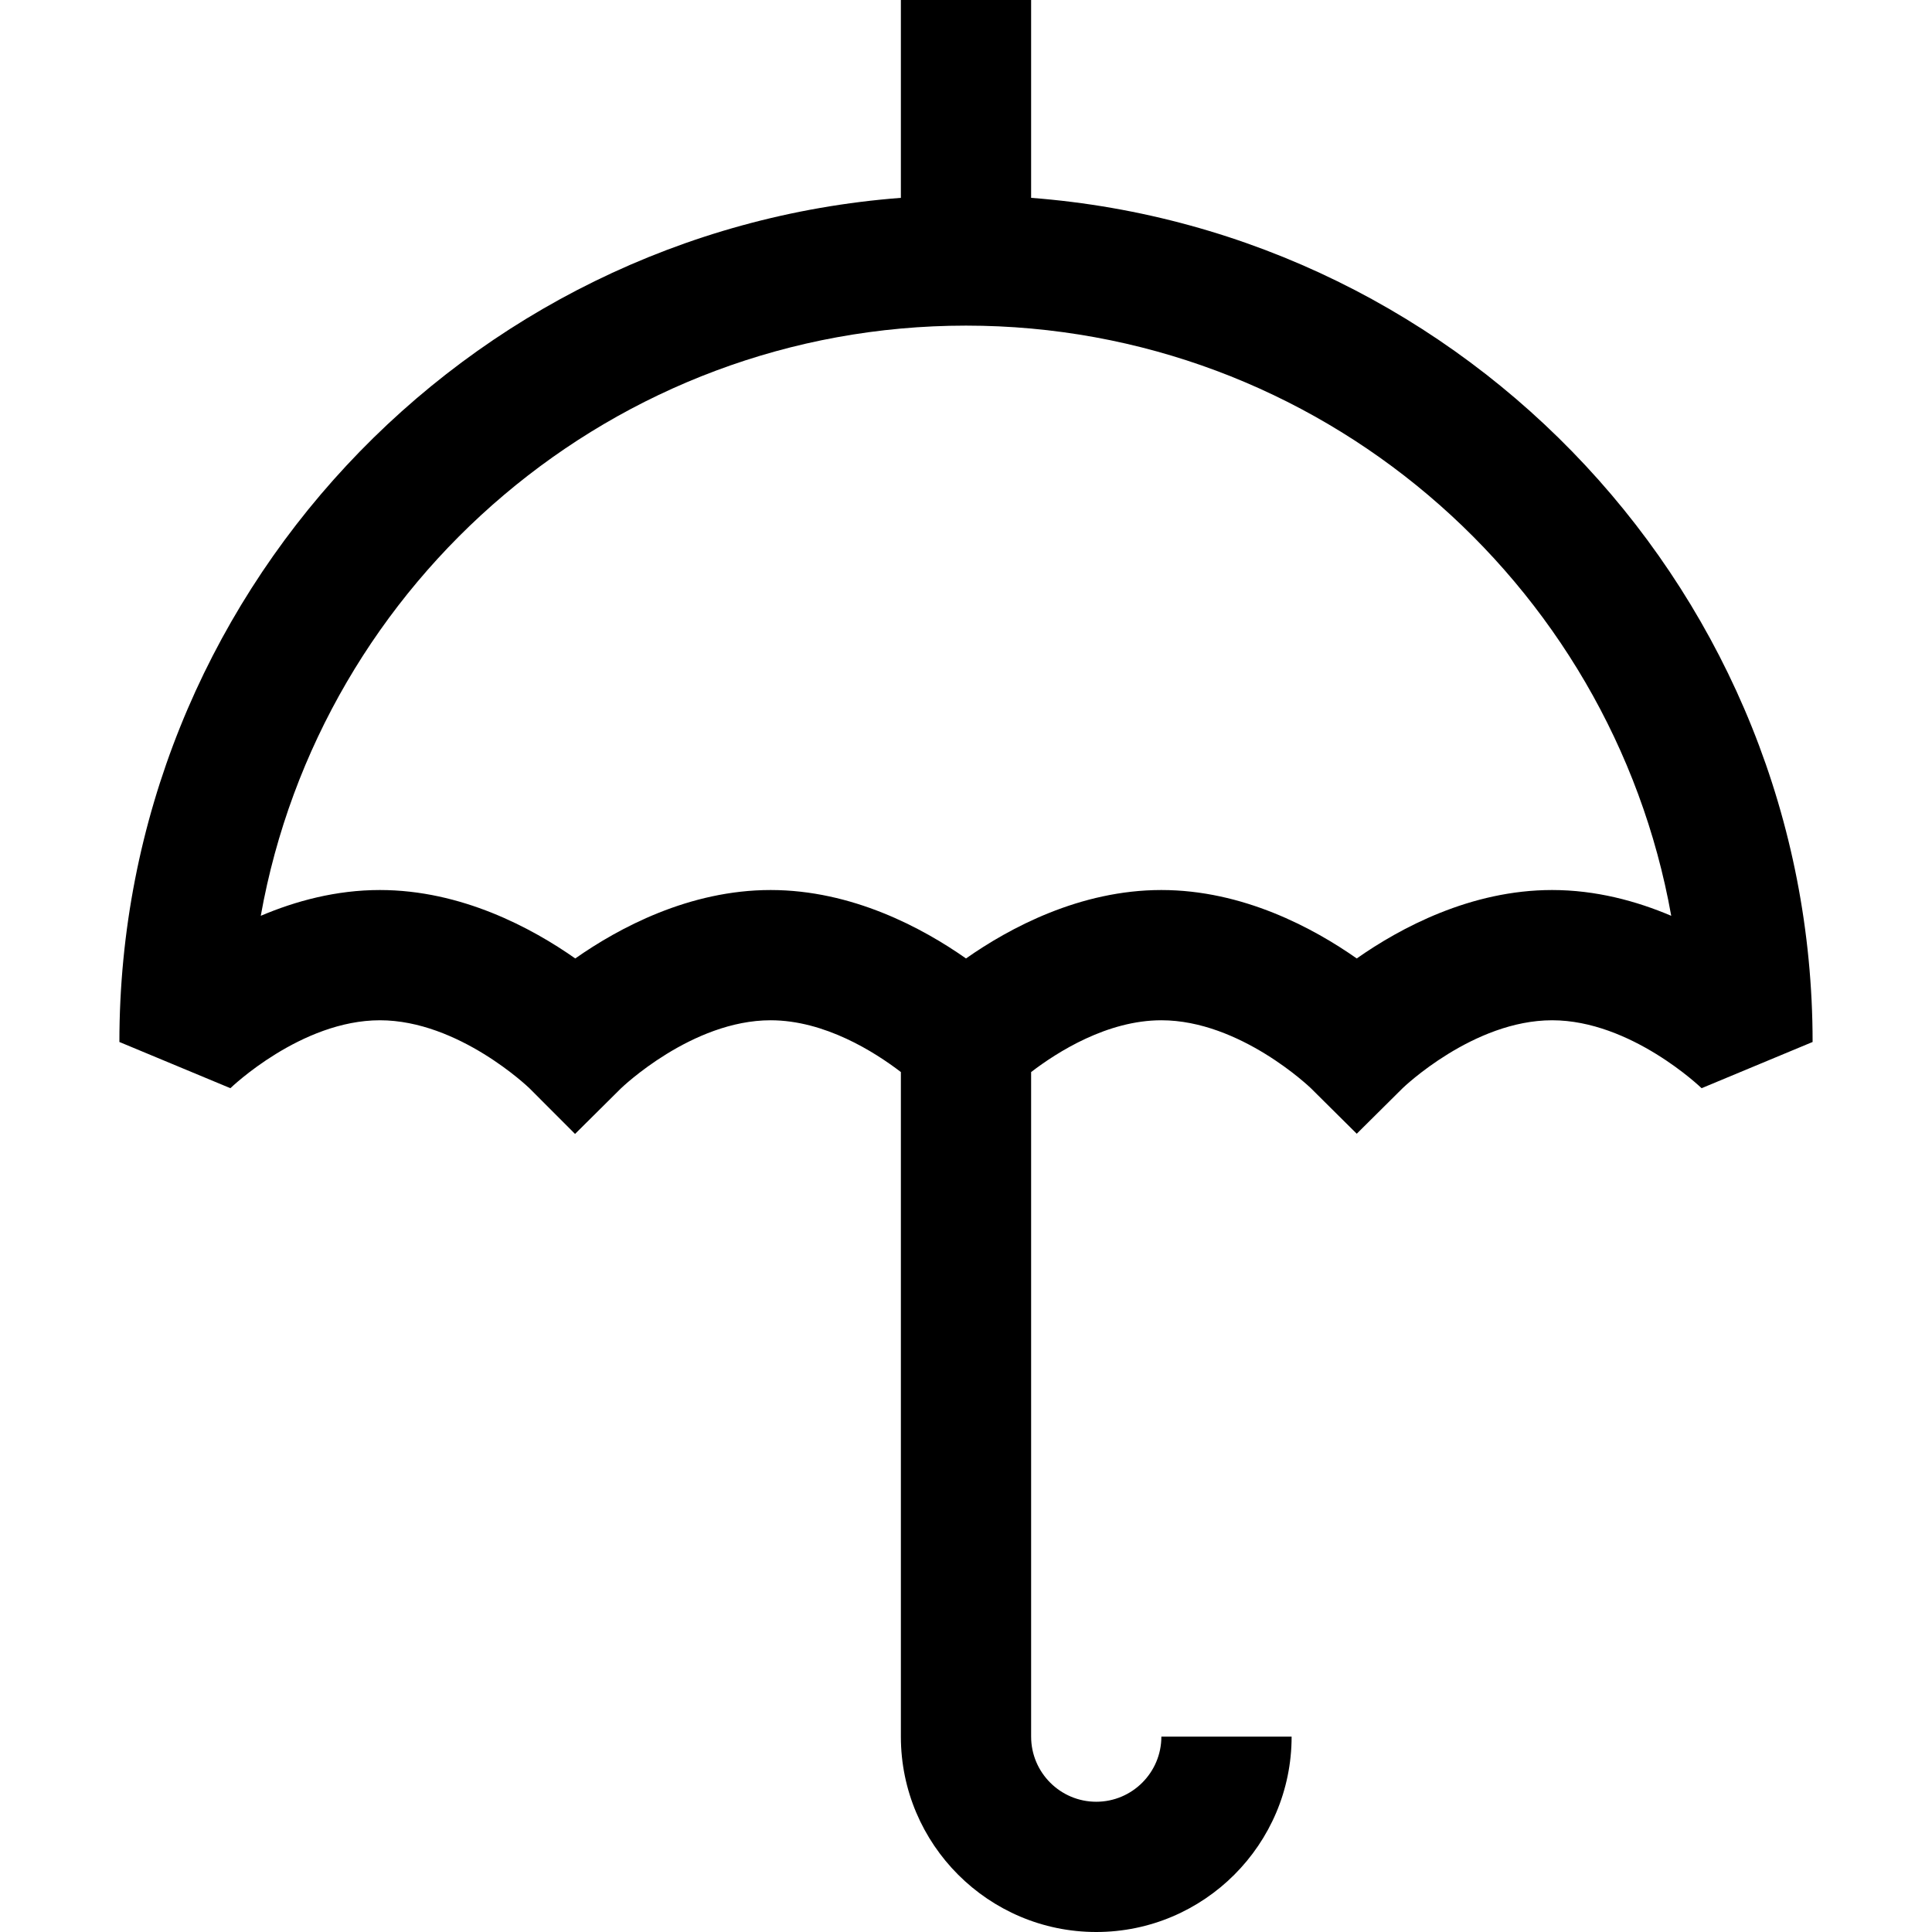
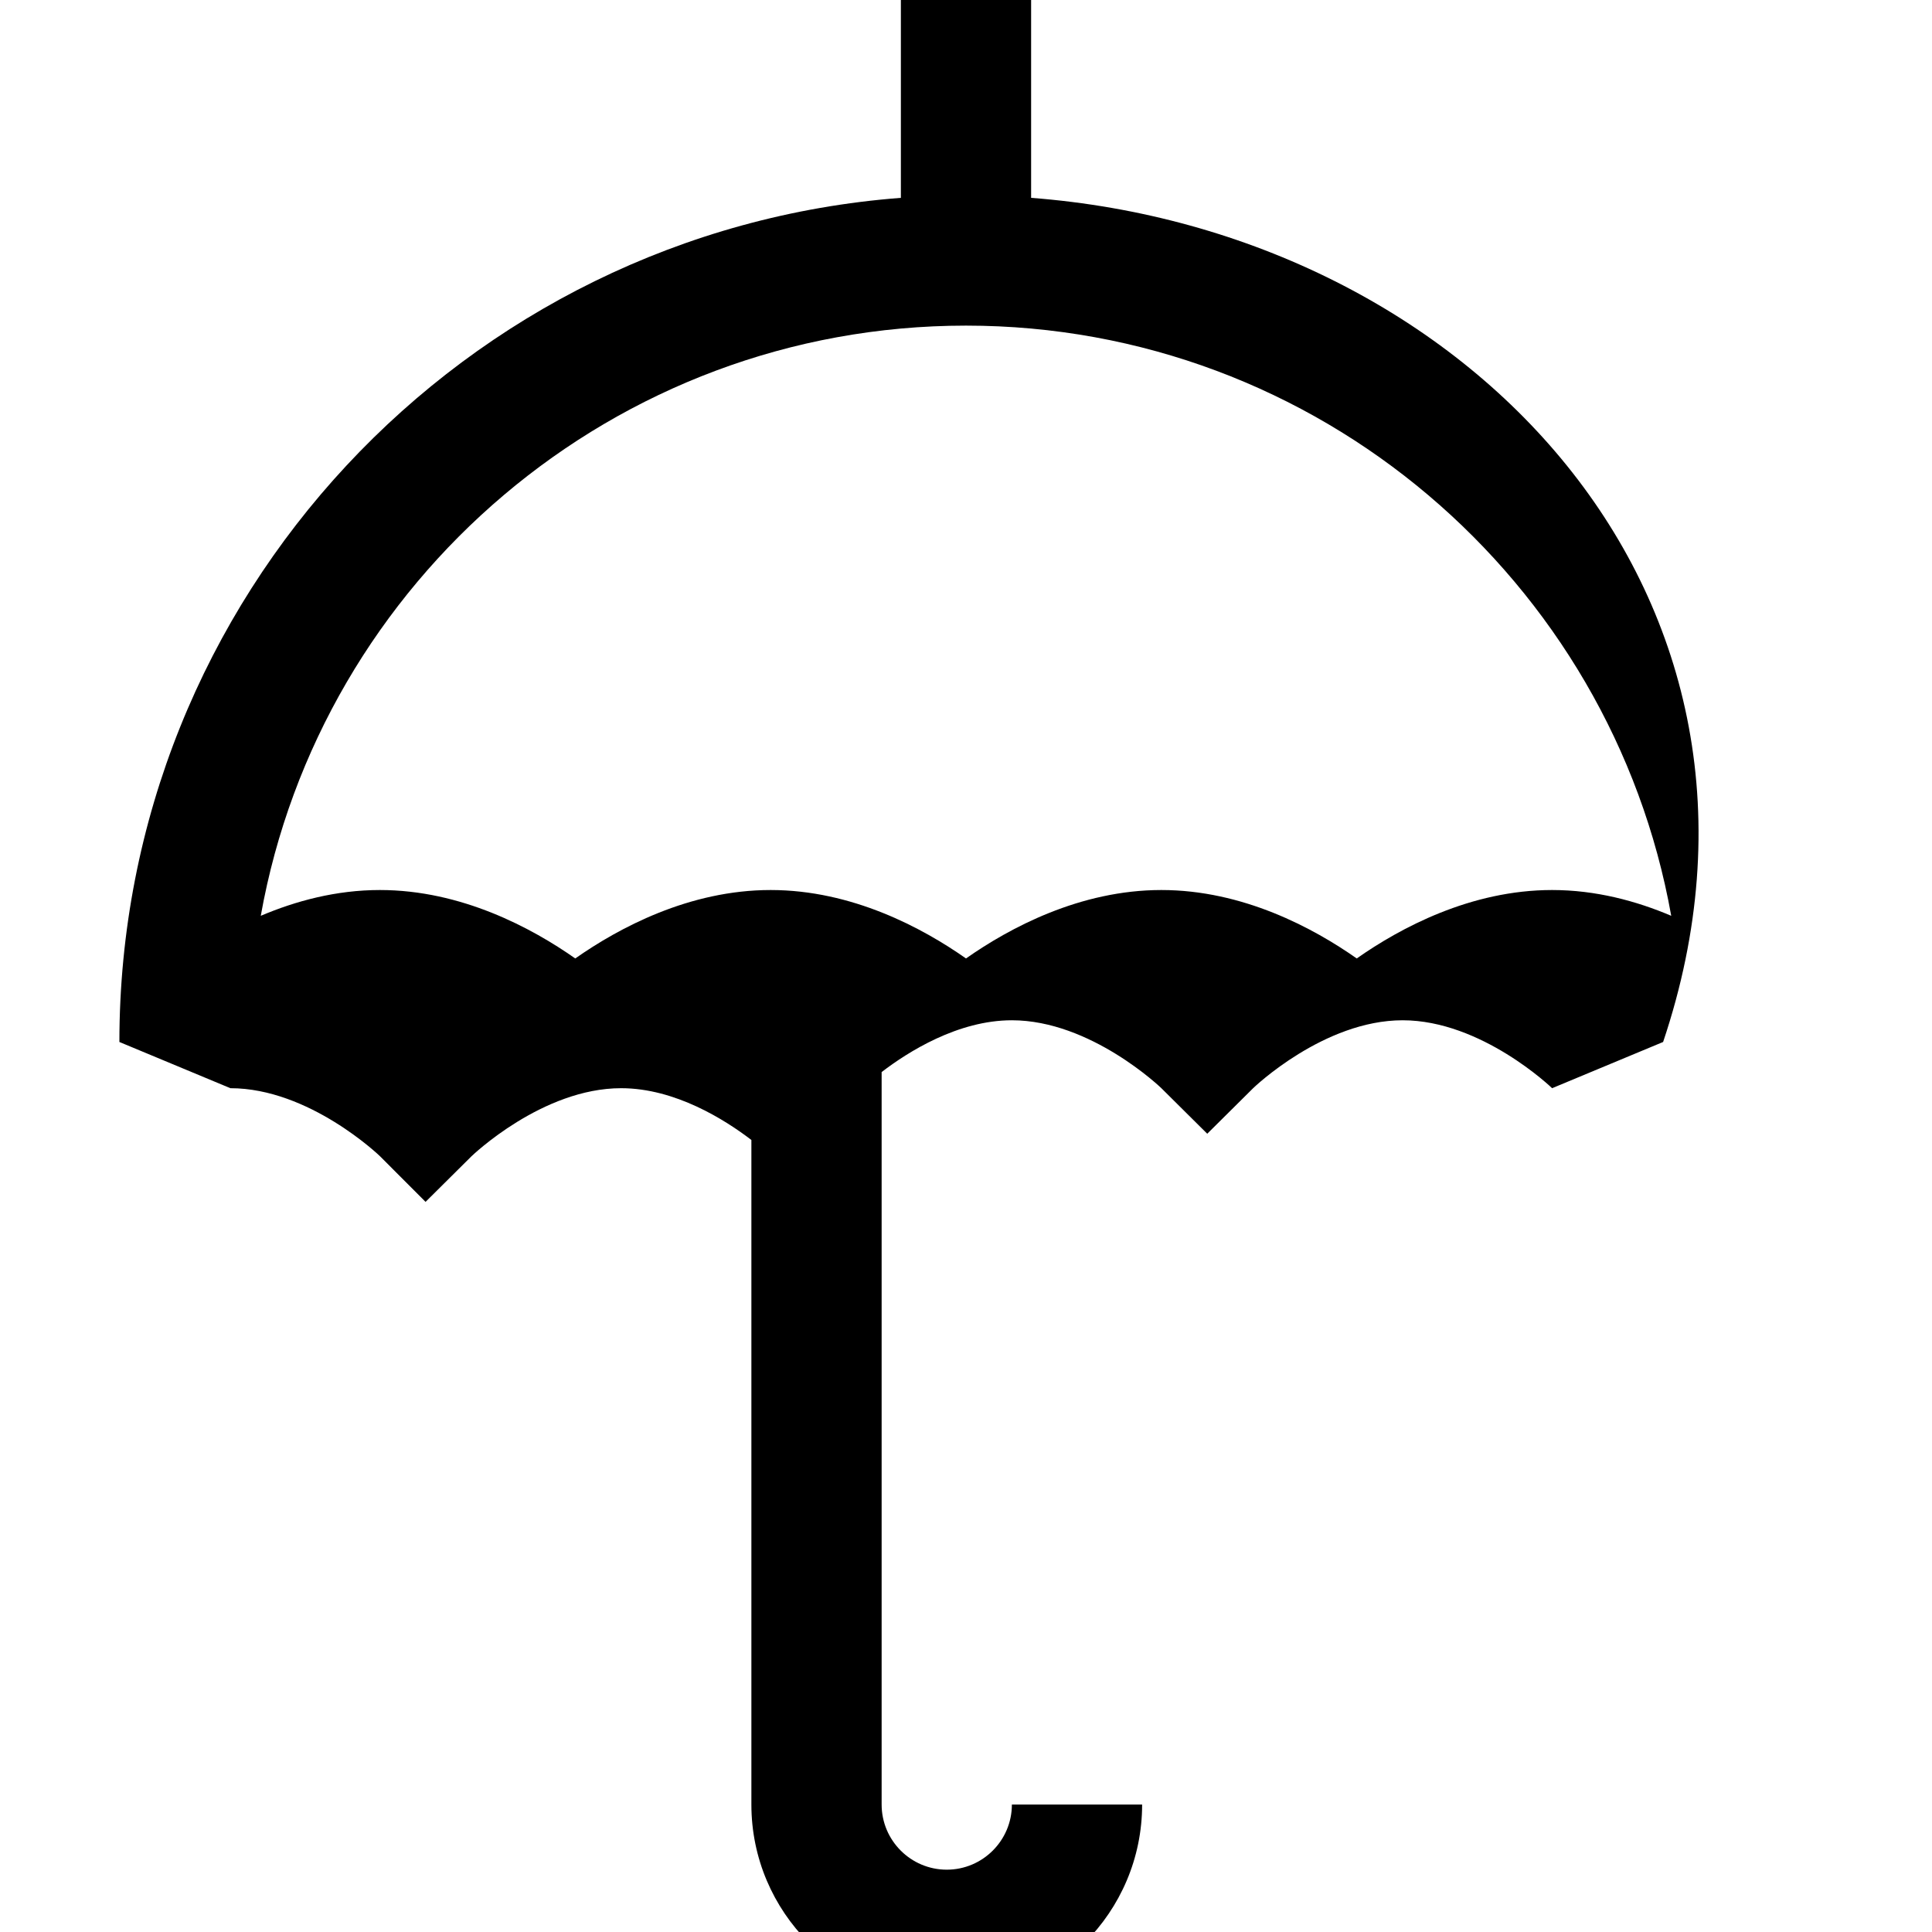
<svg xmlns="http://www.w3.org/2000/svg" fill="#000000" height="800px" width="800px" version="1.1" id="Layer_1" viewBox="0 0 512 512" xml:space="preserve">
  <g>
    <g>
-       <path d="M273.258,52.432V0h-34.517v52.432C123.062,61.274,31.64,158.229,31.64,276.135l29.418,12.248    c0.181-0.18,18.717-18.001,39.616-18.001c20.908,0,39.485,17.874,39.616,18.001l12.104,12.123l12.159-12.071    c0.186-0.18,18.763-18.053,39.671-18.053c14.331,0,27.565,8.398,34.517,13.722v176.121c0,28.55,23.226,51.775,51.775,51.775    s51.775-23.225,51.775-51.775h-34.517c0,9.517-7.742,17.258-17.258,17.258s-17.258-7.741-17.258-17.258V284.107    c6.972-5.342,20.197-13.725,34.517-13.725c20.908,0,39.485,17.874,39.616,18.001l12.159,12.069l12.159-12.069    c0.181-0.18,18.717-18.001,39.616-18.001c20.908,0,39.485,17.874,39.616,18.001l29.418-12.248    C480.36,158.229,388.938,61.274,273.258,52.432z M411.326,235.865c-21.6,0-40.271,10.062-51.775,18.136    c-11.504-8.075-30.176-18.136-51.775-18.136c-21.599,0-40.271,10.062-51.775,18.136c-11.504-8.075-30.176-18.136-51.775-18.136    s-40.271,10.062-51.775,18.136c-11.505-8.075-30.176-18.136-51.775-18.136c-11.586,0-22.32,2.903-31.568,6.833    C84.948,153.908,162.726,86.292,256,86.292s171.051,67.616,186.893,156.406C433.646,238.768,422.912,235.865,411.326,235.865z" />
+       <path d="M273.258,52.432V0h-34.517v52.432C123.062,61.274,31.64,158.229,31.64,276.135l29.418,12.248    c20.908,0,39.485,17.874,39.616,18.001l12.104,12.123l12.159-12.071    c0.186-0.18,18.763-18.053,39.671-18.053c14.331,0,27.565,8.398,34.517,13.722v176.121c0,28.55,23.226,51.775,51.775,51.775    s51.775-23.225,51.775-51.775h-34.517c0,9.517-7.742,17.258-17.258,17.258s-17.258-7.741-17.258-17.258V284.107    c6.972-5.342,20.197-13.725,34.517-13.725c20.908,0,39.485,17.874,39.616,18.001l12.159,12.069l12.159-12.069    c0.181-0.18,18.717-18.001,39.616-18.001c20.908,0,39.485,17.874,39.616,18.001l29.418-12.248    C480.36,158.229,388.938,61.274,273.258,52.432z M411.326,235.865c-21.6,0-40.271,10.062-51.775,18.136    c-11.504-8.075-30.176-18.136-51.775-18.136c-21.599,0-40.271,10.062-51.775,18.136c-11.504-8.075-30.176-18.136-51.775-18.136    s-40.271,10.062-51.775,18.136c-11.505-8.075-30.176-18.136-51.775-18.136c-11.586,0-22.32,2.903-31.568,6.833    C84.948,153.908,162.726,86.292,256,86.292s171.051,67.616,186.893,156.406C433.646,238.768,422.912,235.865,411.326,235.865z" />
    </g>
  </g>
</svg>